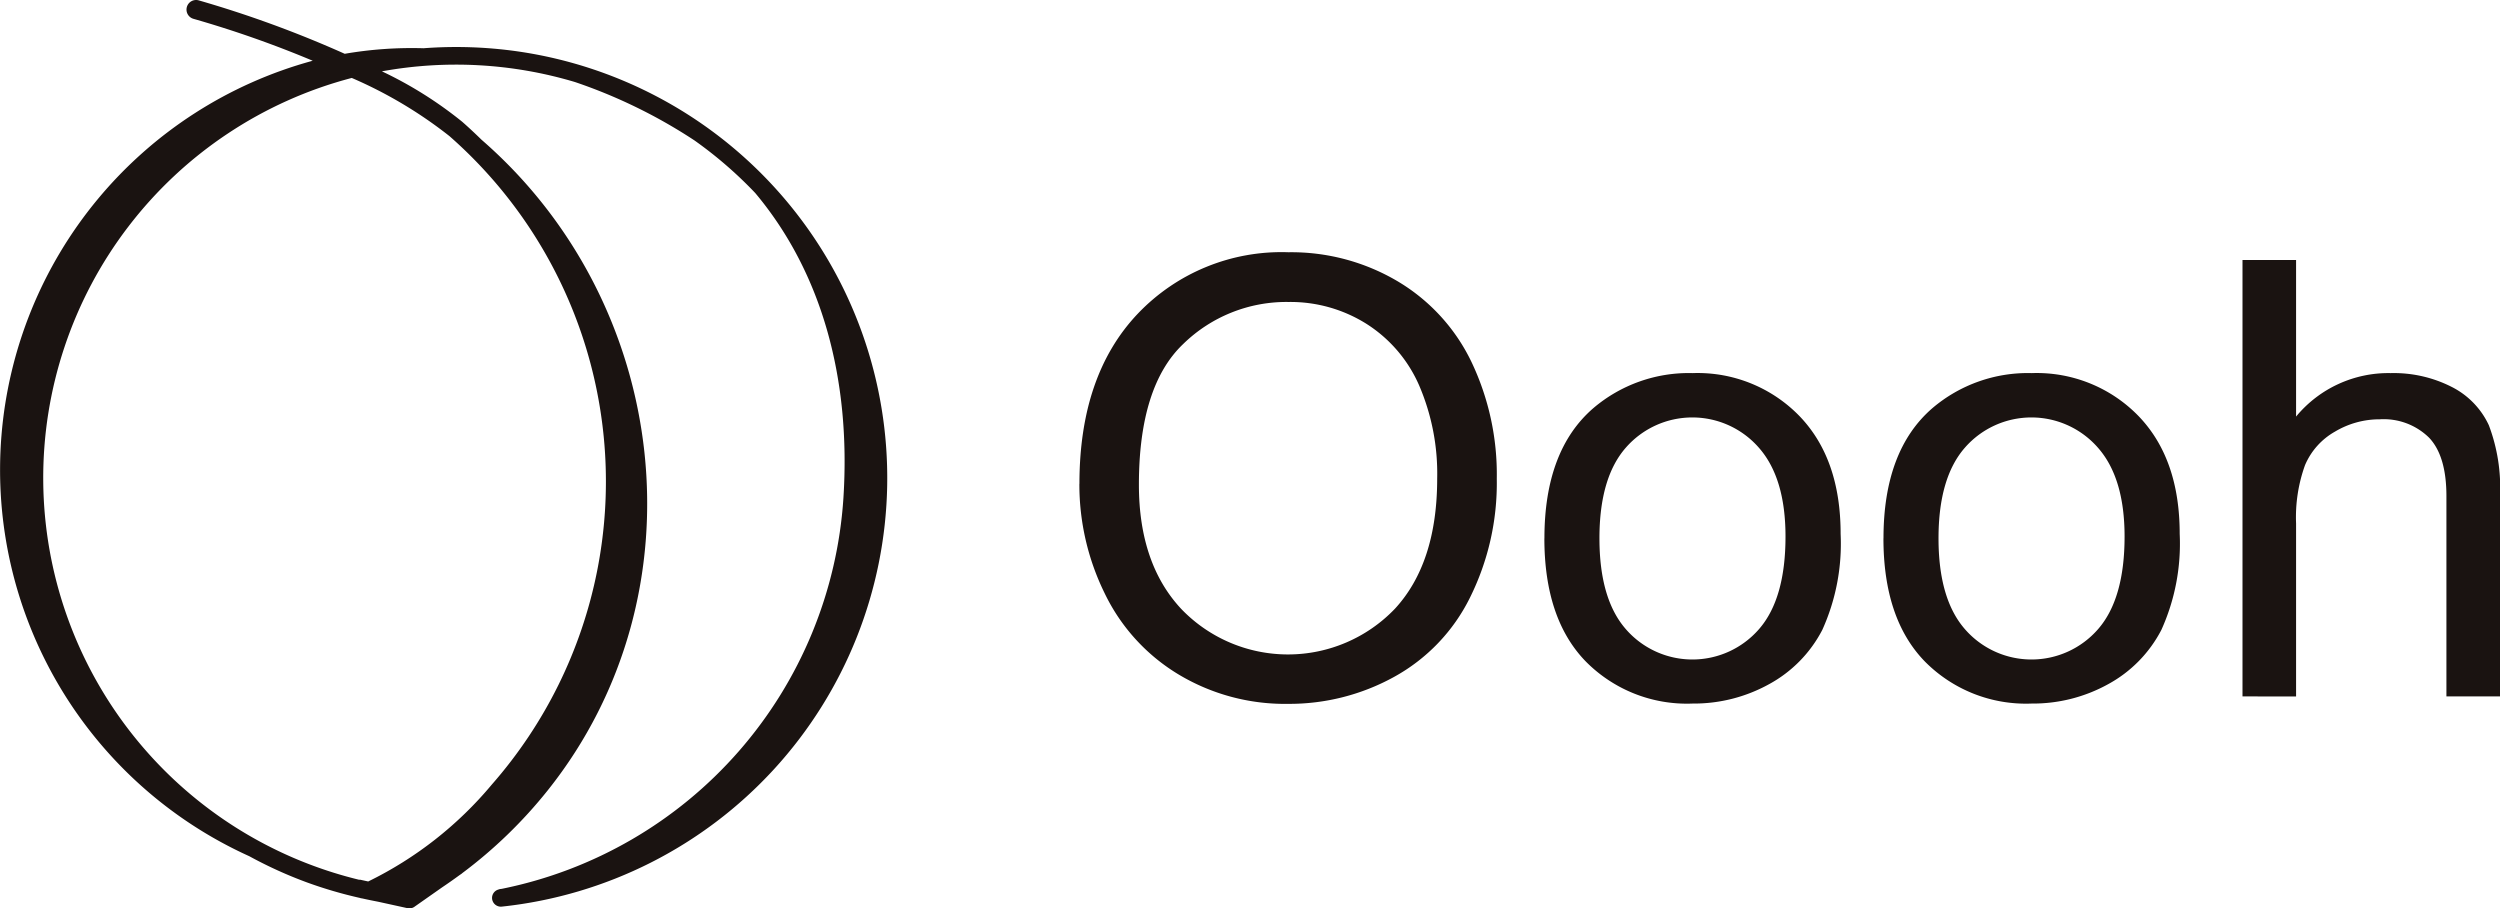
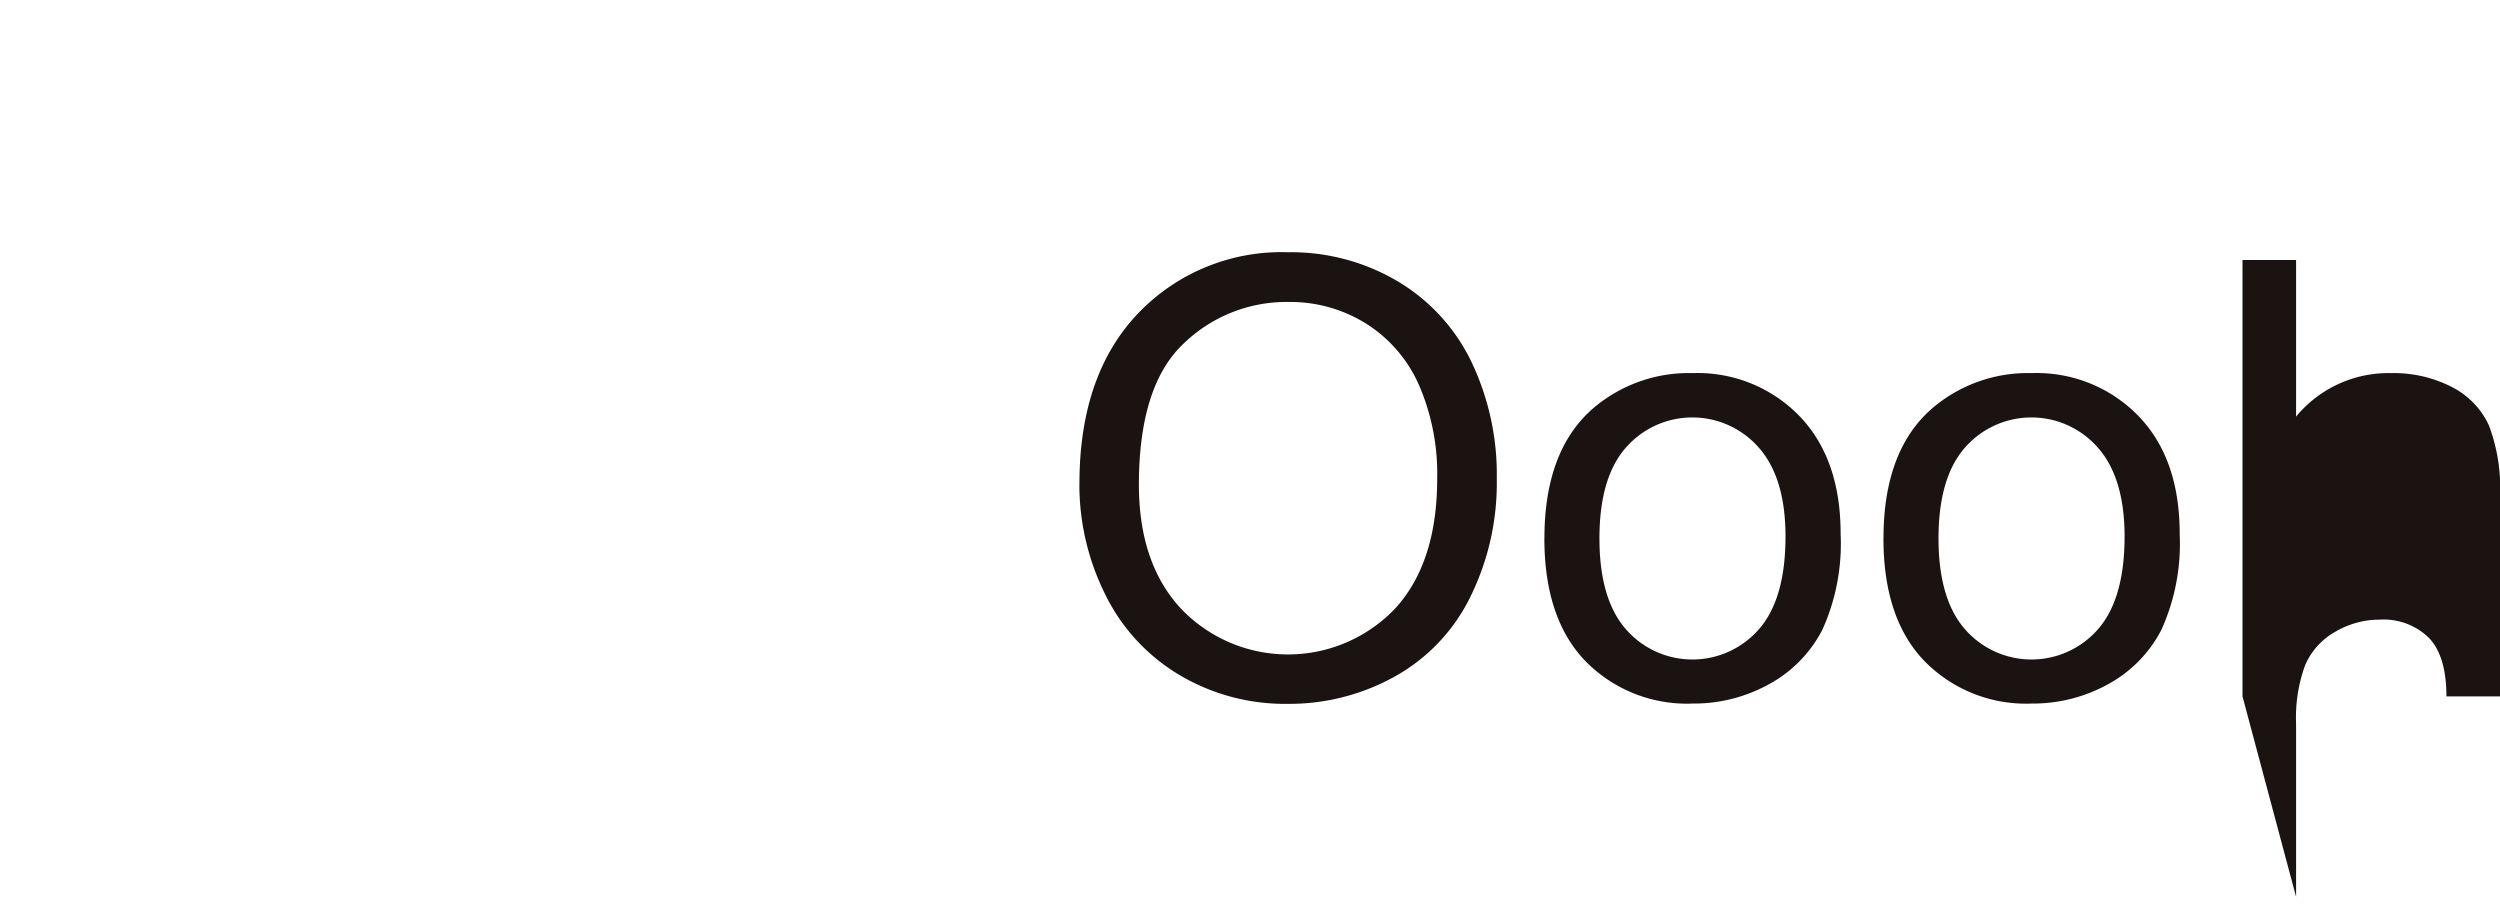
<svg xmlns="http://www.w3.org/2000/svg" width="209.543" height="76.138" viewBox="0 0 209.543 76.138">
  <defs>
    <clipPath id="clip-path">
      <rect id="長方形_289" data-name="長方形 289" width="209.543" height="76.138" transform="translate(0 0)" fill="none" />
    </clipPath>
  </defs>
  <g id="グループ_869" data-name="グループ 869" transform="translate(0 0)">
    <g id="グループ_868" data-name="グループ 868" clip-path="url(#clip-path)">
      <path id="パス_18" data-name="パス 18" d="M90.475,40.555q0-9.106,4.89-14.26a16.626,16.626,0,0,1,12.625-5.152,17.514,17.514,0,0,1,9.133,2.42,15.811,15.811,0,0,1,6.2,6.75,21.921,21.921,0,0,1,2.133,9.818,21.555,21.555,0,0,1-2.245,9.956,15.33,15.33,0,0,1-6.363,6.649,18.169,18.169,0,0,1-8.882,2.259A17.3,17.3,0,0,1,98.734,56.5a16.053,16.053,0,0,1-6.164-6.813,20.641,20.641,0,0,1-2.1-9.132m4.99.075q0,6.614,3.556,10.417a12.4,12.4,0,0,0,17.915-.037q3.53-3.841,3.53-10.9a18.724,18.724,0,0,0-1.51-7.8,11.59,11.59,0,0,0-4.416-5.165,11.97,11.97,0,0,0-6.524-1.834,12.376,12.376,0,0,0-8.846,3.53q-3.705,3.531-3.705,11.79" fill="#1a1311" />
      <path id="パス_19" data-name="パス 19" d="M129.449,45.122q0-7.362,4.092-10.905a12.333,12.333,0,0,1,8.334-2.944,11.887,11.887,0,0,1,8.932,3.581q3.469,3.581,3.469,9.894a17.524,17.524,0,0,1-1.535,8.046,10.862,10.862,0,0,1-4.466,4.554,13.007,13.007,0,0,1-6.4,1.622,11.914,11.914,0,0,1-9-3.568q-3.431-3.569-3.43-10.28m4.616,0q0,5.091,2.221,7.622a7.393,7.393,0,0,0,11.153-.012q2.22-2.545,2.221-7.76,0-4.916-2.234-7.448a7.4,7.4,0,0,0-11.14-.013q-2.222,2.521-2.221,7.611" fill="#1a1311" />
      <path id="パス_20" data-name="パス 20" d="M157.869,45.122q0-7.362,4.092-10.905a12.333,12.333,0,0,1,8.334-2.944,11.887,11.887,0,0,1,8.932,3.581q3.469,3.581,3.469,9.894a17.524,17.524,0,0,1-1.535,8.046,10.862,10.862,0,0,1-4.466,4.554,13.007,13.007,0,0,1-6.4,1.622,11.914,11.914,0,0,1-9-3.568q-3.431-3.569-3.43-10.28m4.616,0q0,5.091,2.221,7.622a7.393,7.393,0,0,0,11.153-.012q2.22-2.545,2.221-7.76,0-4.916-2.234-7.448a7.4,7.4,0,0,0-11.14-.013q-2.221,2.521-2.221,7.611" fill="#1a1311" />
-       <path id="パス_21" data-name="パス 21" d="M187.96,58.371V21.791h4.491V34.916a10.036,10.036,0,0,1,7.935-3.643,10.7,10.7,0,0,1,5.115,1.16,6.813,6.813,0,0,1,3.106,3.207,14.775,14.775,0,0,1,.936,5.939V58.371h-4.491V41.579q0-3.37-1.46-4.9a5.427,5.427,0,0,0-4.129-1.534,7.287,7.287,0,0,0-3.756,1.035,5.854,5.854,0,0,0-2.507,2.807,12.892,12.892,0,0,0-.749,4.891v14.5Z" fill="#1a1311" />
-       <path id="パス_22" data-name="パス 22" d="M43.338,4.3A36.4,36.4,0,0,0,35.5,4.044a32.974,32.974,0,0,0-6.605.465A93.15,93.15,0,0,0,16.646.028a.8.8,0,0,0-.419,1.553,89.039,89.039,0,0,1,9.985,3.511A35.541,35.541,0,0,0,20.89,71.763a35.848,35.848,0,0,0,4.87,2.21,36.393,36.393,0,0,0,4.454,1.3l-.011.006.157.026q.667.148,1.342.277l2.457.54a.764.764,0,0,0,.158.017A.739.739,0,0,0,34.742,76l2.3-1.614q.745-.5,1.471-1.032l.2-.138c.009-.007.014-.017.023-.025A39.064,39.064,0,0,0,45.9,66.256C59.091,49.724,56.2,25.475,40.36,11.712c-.525-.513-1.062-1.017-1.618-1.505A33.354,33.354,0,0,0,32.01,5.979a34.75,34.75,0,0,1,16.191.9A43.679,43.679,0,0,1,58.21,11.771a34.714,34.714,0,0,1,5.09,4.405c5.629,6.71,8.028,15.66,7.393,25.565A35.8,35.8,0,0,1,42.055,74.5c-.051.005-.1.014-.152.019a.645.645,0,0,0-.113.036l-.043.008h.015a.729.729,0,0,0-.516.769.739.739,0,0,0,.813.658A36.127,36.127,0,0,0,43.338,4.3M37.68,11.416a38.512,38.512,0,0,1,3.536,54.351,31.5,31.5,0,0,1-10.355,8.116l-.66-.145a.666.666,0,0,0-.118,0l-.032-.011a34.661,34.661,0,0,1-.567-67.194,36.613,36.613,0,0,1,8.2,4.885" fill="#1a1311" />
+       <path id="パス_21" data-name="パス 21" d="M187.96,58.371V21.791h4.491V34.916a10.036,10.036,0,0,1,7.935-3.643,10.7,10.7,0,0,1,5.115,1.16,6.813,6.813,0,0,1,3.106,3.207,14.775,14.775,0,0,1,.936,5.939V58.371h-4.491q0-3.37-1.46-4.9a5.427,5.427,0,0,0-4.129-1.534,7.287,7.287,0,0,0-3.756,1.035,5.854,5.854,0,0,0-2.507,2.807,12.892,12.892,0,0,0-.749,4.891v14.5Z" fill="#1a1311" />
    </g>
  </g>
</svg>